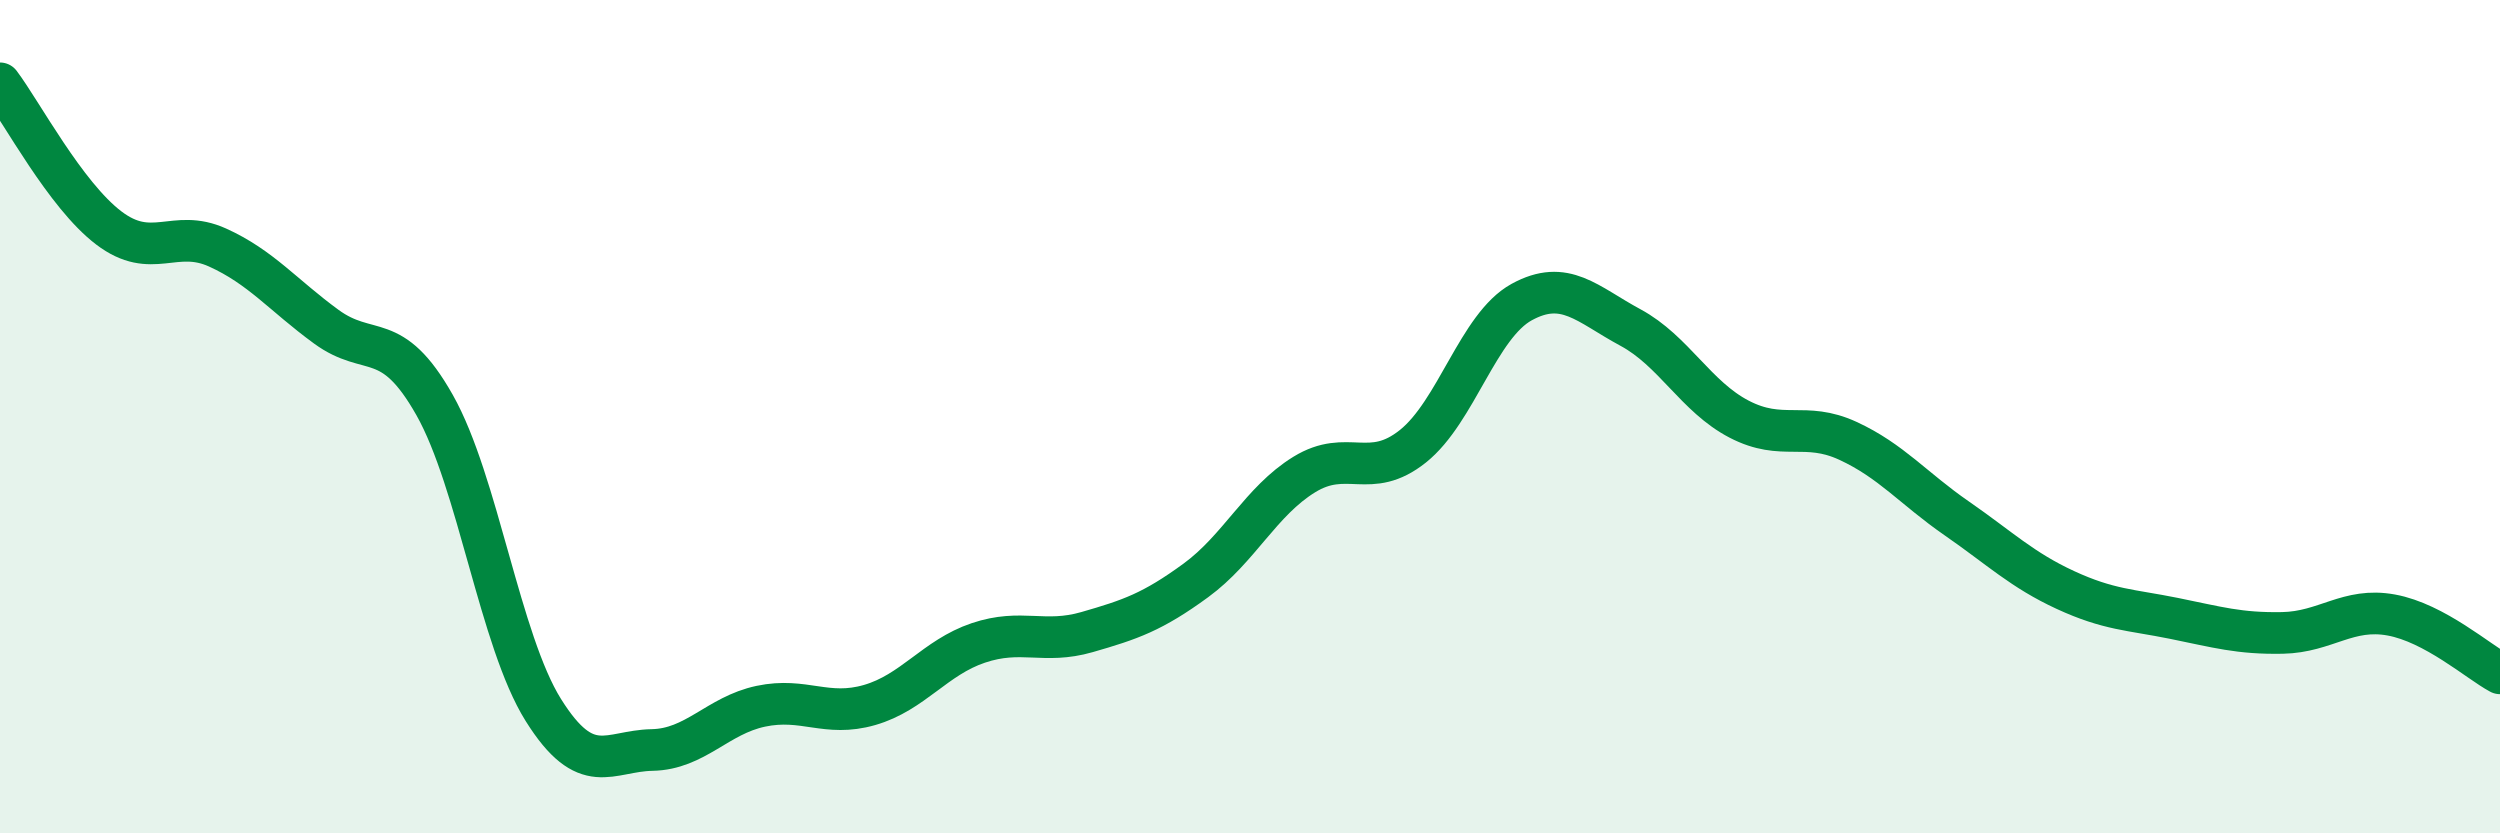
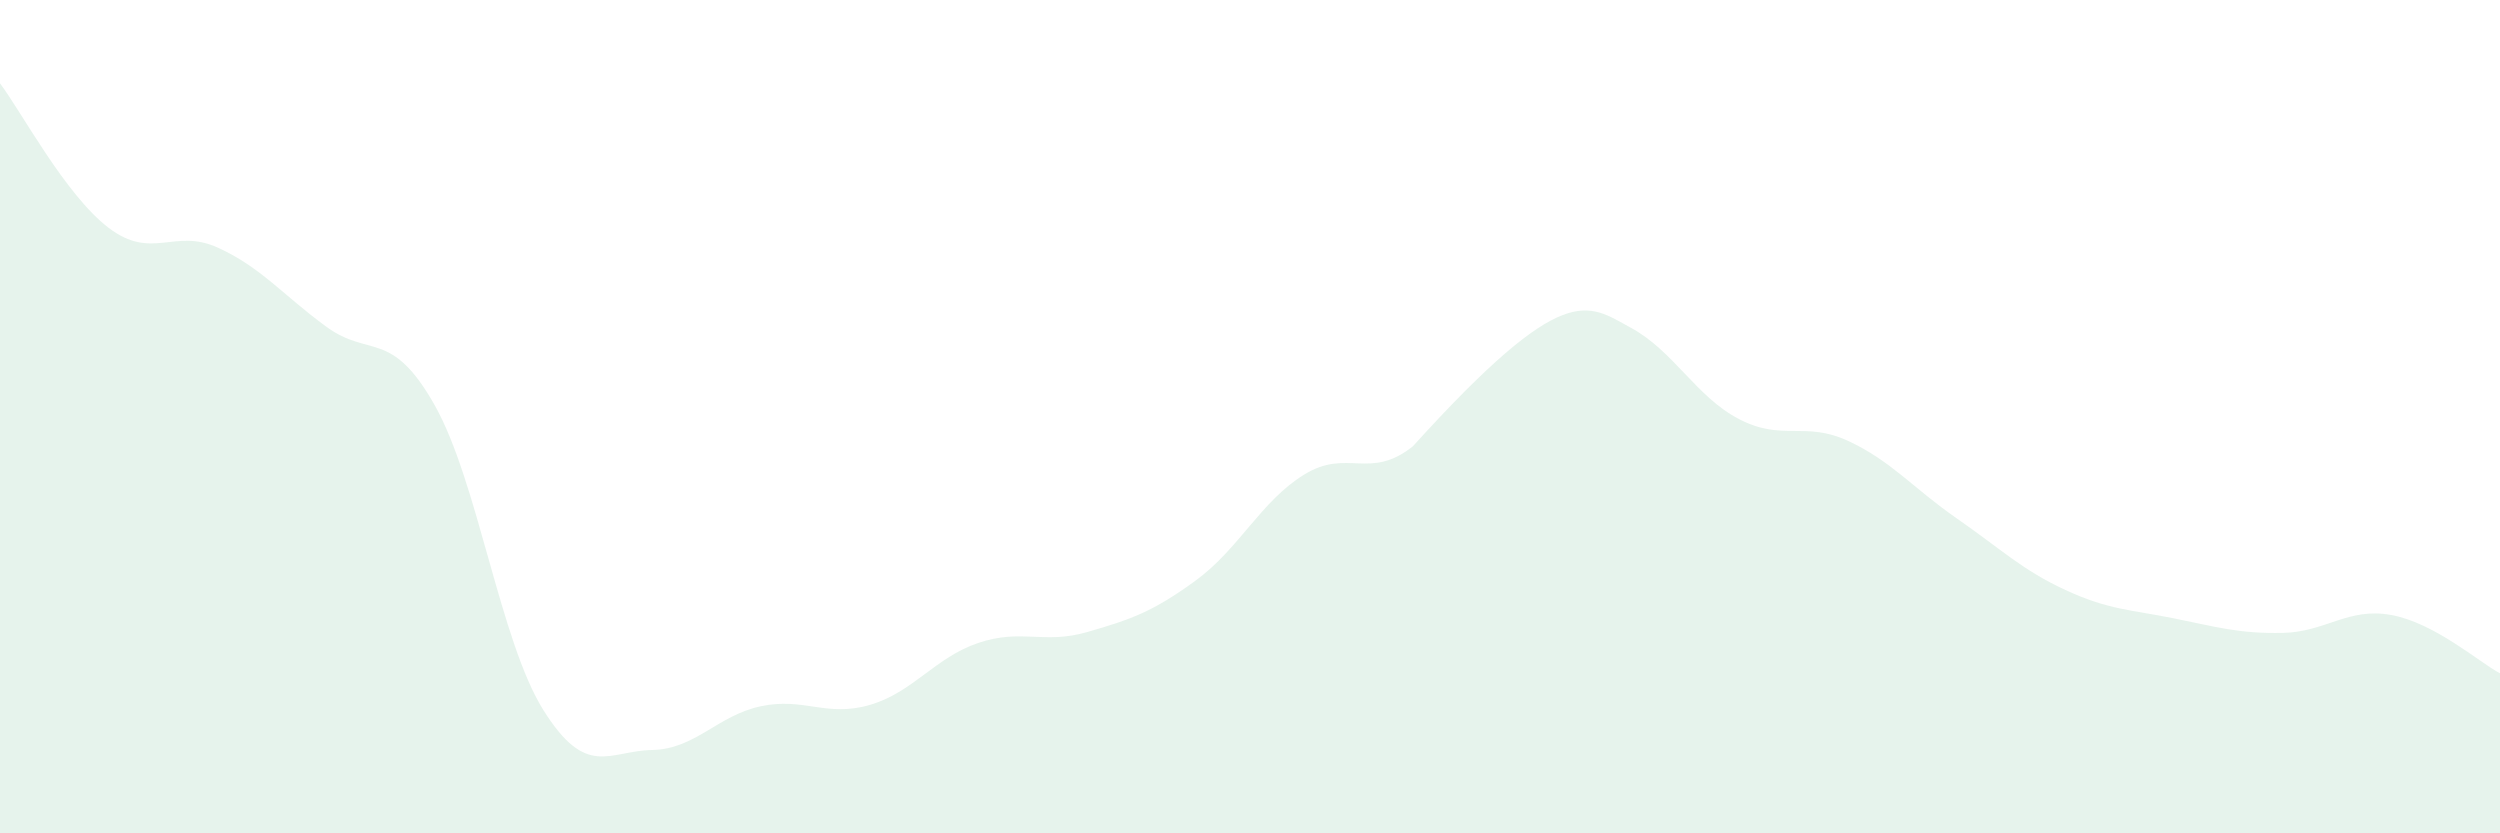
<svg xmlns="http://www.w3.org/2000/svg" width="60" height="20" viewBox="0 0 60 20">
-   <path d="M 0,2 C 0.52,2.69 1.57,4.68 2.61,5.47 C 3.65,6.26 4.18,5.47 5.22,5.94 C 6.26,6.41 6.79,7.08 7.83,7.84 C 8.87,8.6 9.39,7.88 10.43,9.72 C 11.47,11.56 12,15.38 13.04,17.04 C 14.08,18.7 14.61,18.02 15.65,18 C 16.69,17.98 17.22,17.17 18.26,16.95 C 19.3,16.73 19.83,17.22 20.87,16.92 C 21.91,16.62 22.44,15.78 23.48,15.43 C 24.52,15.08 25.05,15.47 26.09,15.17 C 27.13,14.87 27.66,14.69 28.7,13.93 C 29.74,13.17 30.26,12.03 31.3,11.39 C 32.34,10.75 32.87,11.54 33.91,10.71 C 34.95,9.88 35.48,7.82 36.52,7.25 C 37.56,6.68 38.09,7.3 39.13,7.86 C 40.17,8.42 40.7,9.52 41.74,10.06 C 42.78,10.6 43.31,10.1 44.35,10.58 C 45.39,11.06 45.92,11.72 46.96,12.44 C 48,13.16 48.53,13.68 49.57,14.16 C 50.61,14.64 51.13,14.63 52.17,14.84 C 53.21,15.05 53.74,15.21 54.78,15.19 C 55.82,15.17 56.35,14.57 57.39,14.76 C 58.43,14.95 59.48,15.88 60,16.16L60 20L0 20Z" fill="#008740" opacity="0.1" stroke-linecap="round" stroke-linejoin="round" />
-   <path d="M 0,2 C 0.52,2.69 1.57,4.68 2.61,5.47 C 3.65,6.26 4.18,5.47 5.22,5.94 C 6.26,6.41 6.79,7.08 7.83,7.84 C 8.87,8.6 9.39,7.88 10.43,9.72 C 11.47,11.56 12,15.38 13.04,17.04 C 14.08,18.7 14.61,18.02 15.65,18 C 16.69,17.98 17.22,17.17 18.26,16.95 C 19.3,16.73 19.83,17.22 20.87,16.92 C 21.91,16.62 22.44,15.78 23.48,15.43 C 24.52,15.08 25.05,15.47 26.09,15.17 C 27.13,14.87 27.66,14.69 28.7,13.93 C 29.74,13.17 30.26,12.03 31.3,11.39 C 32.34,10.75 32.87,11.54 33.91,10.71 C 34.95,9.88 35.48,7.82 36.52,7.25 C 37.56,6.68 38.09,7.3 39.13,7.86 C 40.17,8.42 40.7,9.52 41.74,10.06 C 42.78,10.6 43.31,10.1 44.35,10.58 C 45.39,11.06 45.92,11.72 46.96,12.44 C 48,13.16 48.53,13.68 49.57,14.16 C 50.61,14.64 51.13,14.63 52.17,14.84 C 53.21,15.05 53.74,15.21 54.78,15.19 C 55.82,15.17 56.35,14.57 57.39,14.76 C 58.43,14.95 59.48,15.88 60,16.16" stroke="#008740" stroke-width="1" fill="none" stroke-linecap="round" stroke-linejoin="round" />
+   <path d="M 0,2 C 0.52,2.69 1.57,4.68 2.61,5.47 C 3.65,6.26 4.18,5.47 5.22,5.94 C 6.26,6.41 6.79,7.08 7.83,7.84 C 8.87,8.6 9.39,7.88 10.43,9.72 C 11.47,11.56 12,15.38 13.04,17.04 C 14.08,18.7 14.61,18.02 15.65,18 C 16.69,17.98 17.22,17.17 18.26,16.95 C 19.3,16.73 19.83,17.22 20.87,16.92 C 21.91,16.62 22.44,15.78 23.48,15.43 C 24.52,15.08 25.05,15.47 26.09,15.17 C 27.13,14.87 27.66,14.69 28.7,13.93 C 29.74,13.17 30.26,12.03 31.3,11.39 C 32.34,10.75 32.87,11.54 33.91,10.71 C 37.56,6.68 38.09,7.3 39.13,7.86 C 40.17,8.42 40.7,9.52 41.74,10.06 C 42.78,10.6 43.31,10.1 44.35,10.58 C 45.39,11.06 45.92,11.72 46.96,12.44 C 48,13.16 48.53,13.68 49.57,14.16 C 50.61,14.64 51.13,14.63 52.17,14.84 C 53.21,15.05 53.74,15.21 54.78,15.19 C 55.82,15.17 56.35,14.57 57.39,14.76 C 58.43,14.95 59.48,15.88 60,16.16L60 20L0 20Z" fill="#008740" opacity="0.1" stroke-linecap="round" stroke-linejoin="round" />
</svg>